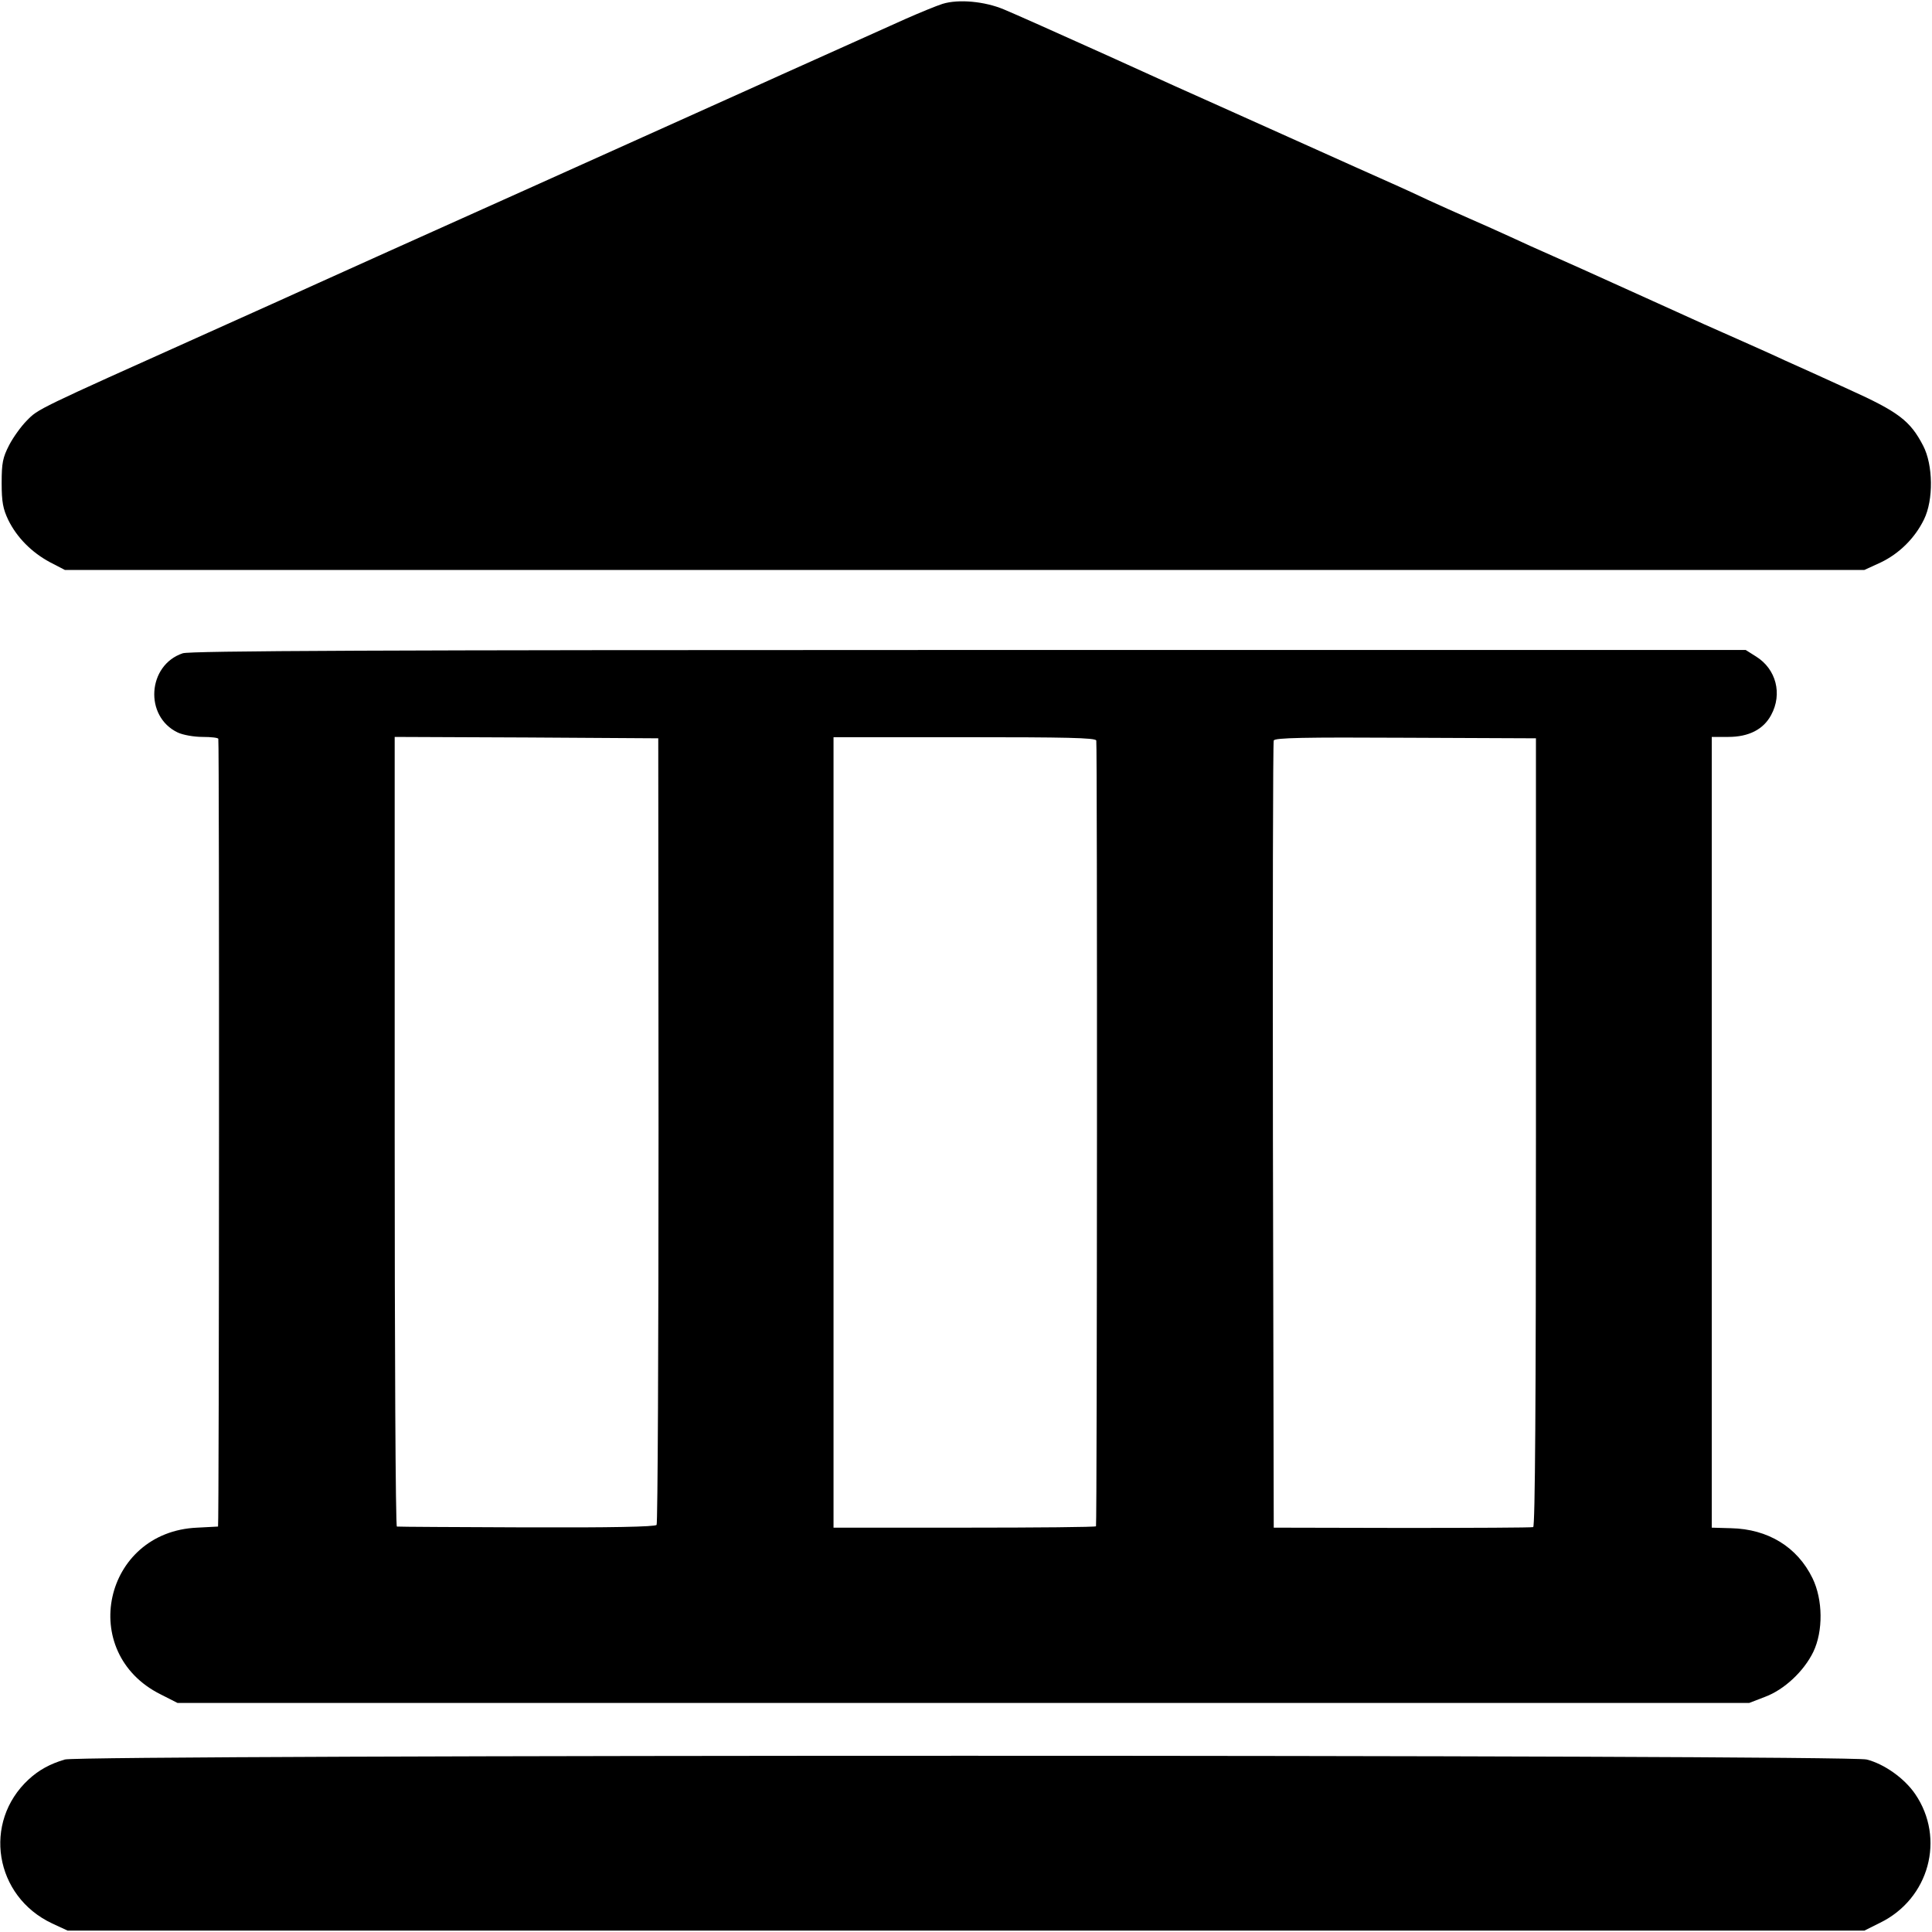
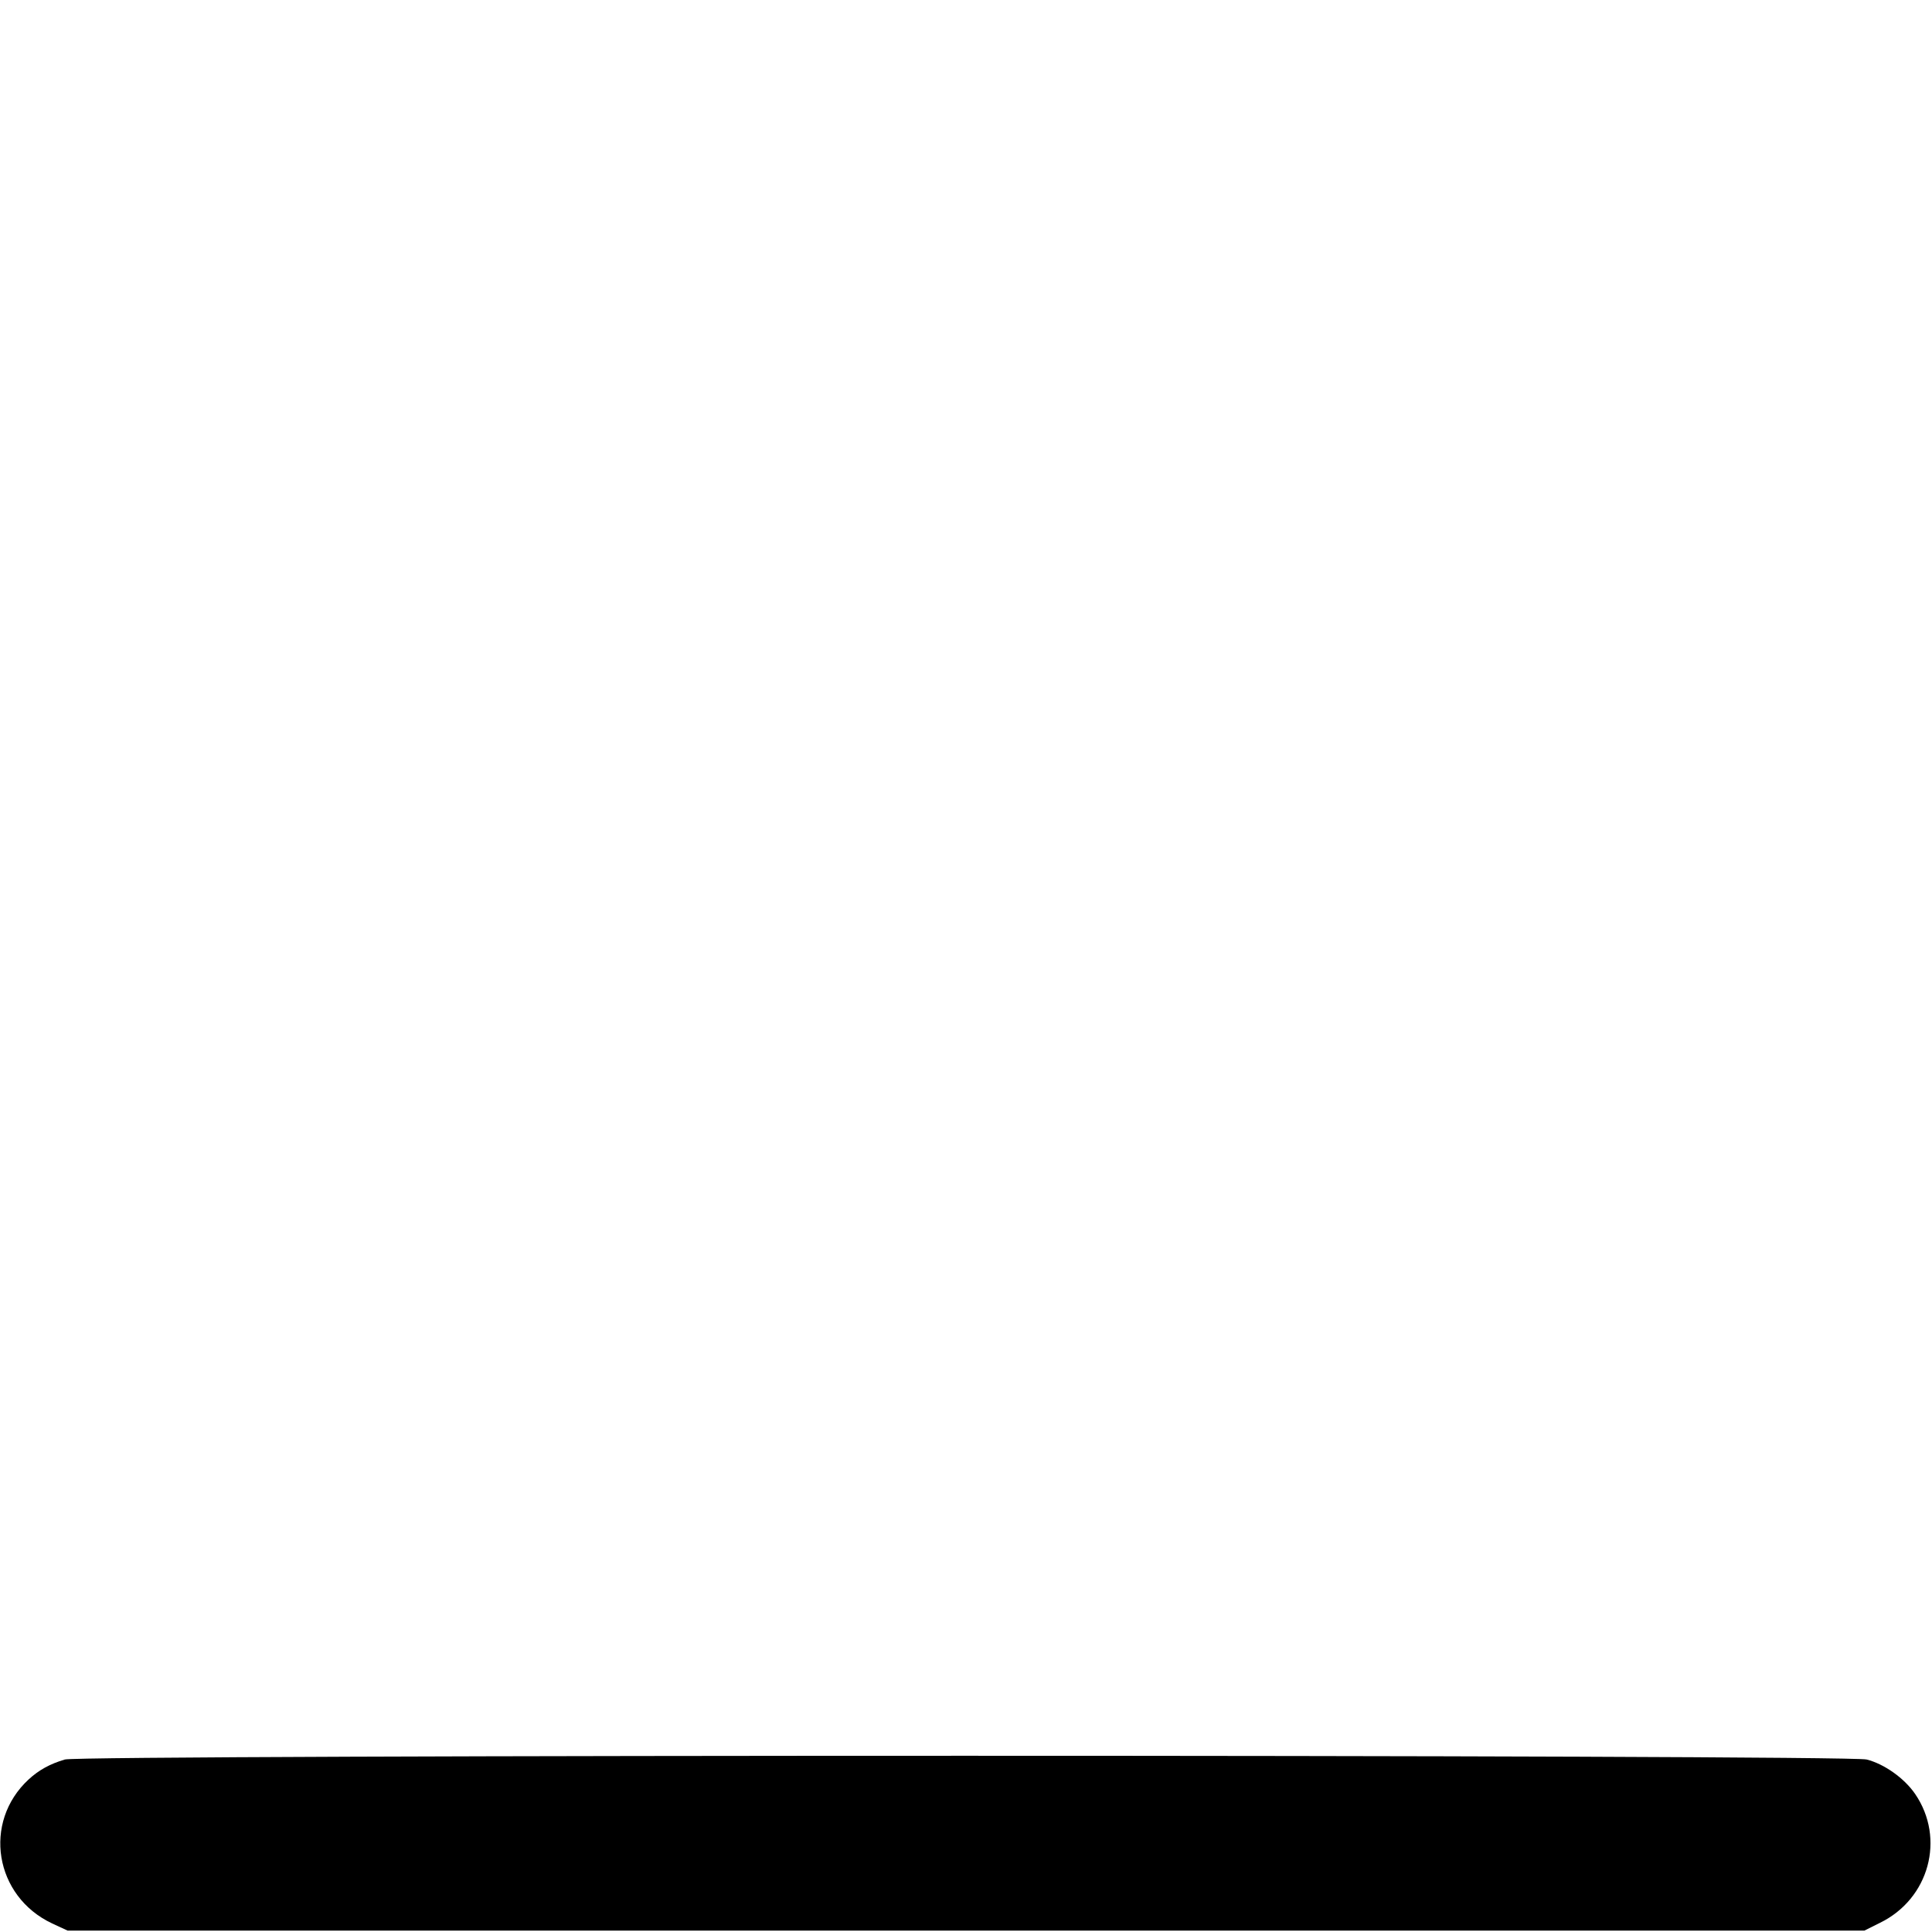
<svg xmlns="http://www.w3.org/2000/svg" version="1.0" width="700pt" height="700pt" viewBox="0 0 700 700" preserveAspectRatio="xMidYMid meet">
  <g transform="translate(0,700) scale(0.1,-0.1)" fill="#000000" stroke="none">
-     <path d="M3415 6986 c-22 -7 -83 -32 -135 -55 -147 -66 -165 -74 -325 -146 -82 -37 -172 -77 -200 -90 -27 -12 -387 -174 -800 -360 -412 -185 -775 -348 -805 -362 -30 -14 -208 -94 -395 -178 -626 -281 -616 -276 -658 -319 -20 -20 -49 -60 -64 -89 -23 -45 -27 -64 -27 -137 0 -69 5 -94 24 -134 31 -63 84 -117 151 -153 l54 -28 3260 0 3260 0 59 27 c67 32 124 88 157 156 35 71 33 198 -3 267 -47 91 -90 123 -269 204 -90 41 -195 89 -234 106 -38 18 -108 49 -155 70 -100 44 -145 64 -345 155 -247 112 -257 116 -340 153 -44 19 -114 51 -155 70 -41 19 -109 49 -150 67 -41 18 -106 47 -145 65 -38 18 -90 42 -115 53 -25 11 -92 41 -150 67 -124 56 -357 160 -490 220 -52 23 -237 106 -410 185 -173 78 -341 153 -373 166 -69 29 -164 38 -222 20z" />
-     <path d="M662 4633 c-128 -43 -140 -229 -18 -287 19 -9 59 -16 90 -16 31 0 57 -3 57 -7 4 -25 3 -2853 -1 -2854 -3 0 -37 -2 -76 -4 -339 -15 -435 -453 -132 -604 l61 -31 2847 0 2848 0 57 22 c70 26 141 93 175 163 36 75 35 189 -3 267 -55 113 -161 178 -295 181 l-70 2 0 1433 0 1432 60 0 c74 0 127 27 155 79 42 77 18 167 -54 212 l-38 24 -2814 0 c-2132 0 -2823 -3 -2849 -12z m1724 -1728 c0 -781 -3 -1425 -7 -1430 -5 -7 -169 -10 -471 -9 -255 1 -466 2 -470 3 -5 0 -8 645 -8 1431 l0 1430 478 -2 477 -3 1 -1420z m1586 1412 c4 -10 3 -2833 -1 -2847 0 -3 -215 -5 -476 -5 l-475 0 0 1432 0 1432 474 0 c366 0 475 -2 478 -12z m1593 -1419 c0 -968 -3 -1429 -10 -1431 -5 -2 -219 -3 -475 -3 l-465 1 -3 1420 c-1 781 0 1426 3 1432 3 10 112 12 477 10 l473 -2 0 -1427z" />
    <path d="M235 625 c-54 -16 -94 -38 -131 -72 -168 -155 -124 -424 85 -522 l56 -26 3255 0 3255 0 56 28 c179 87 238 306 128 467 -39 57 -112 109 -176 125 -69 18 -6469 18 -6528 0z" />
  </g>
</svg>